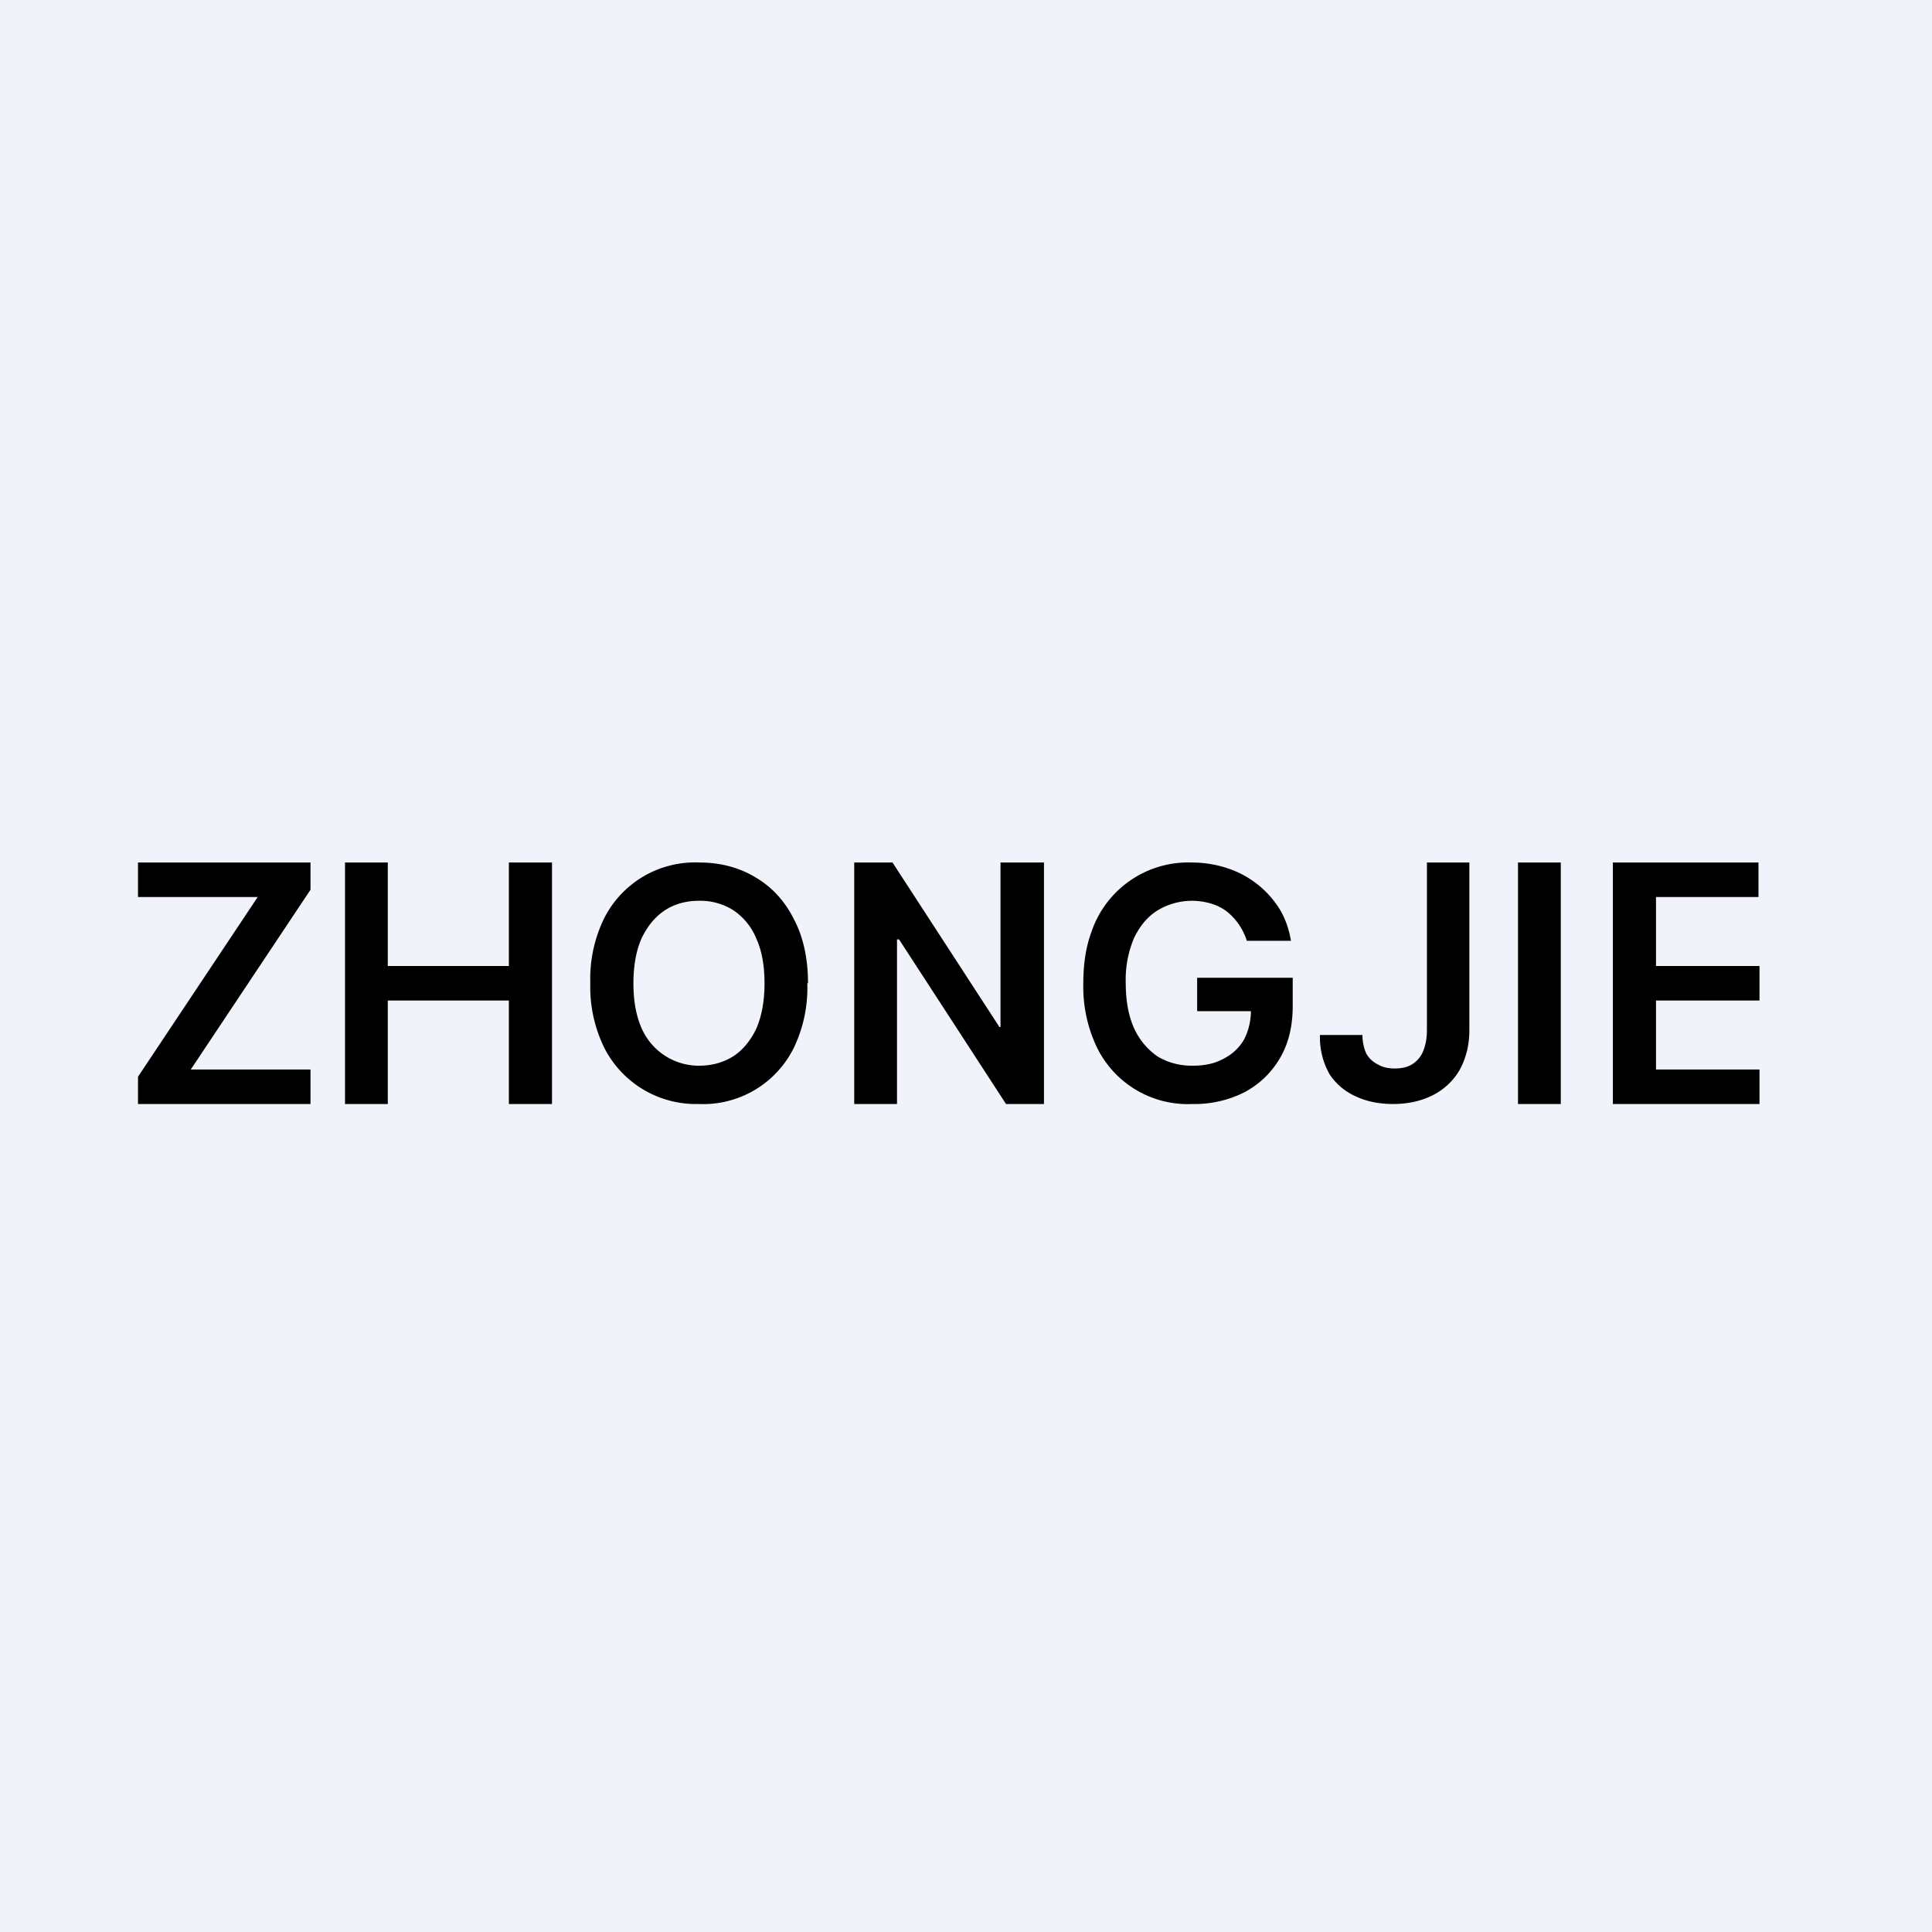
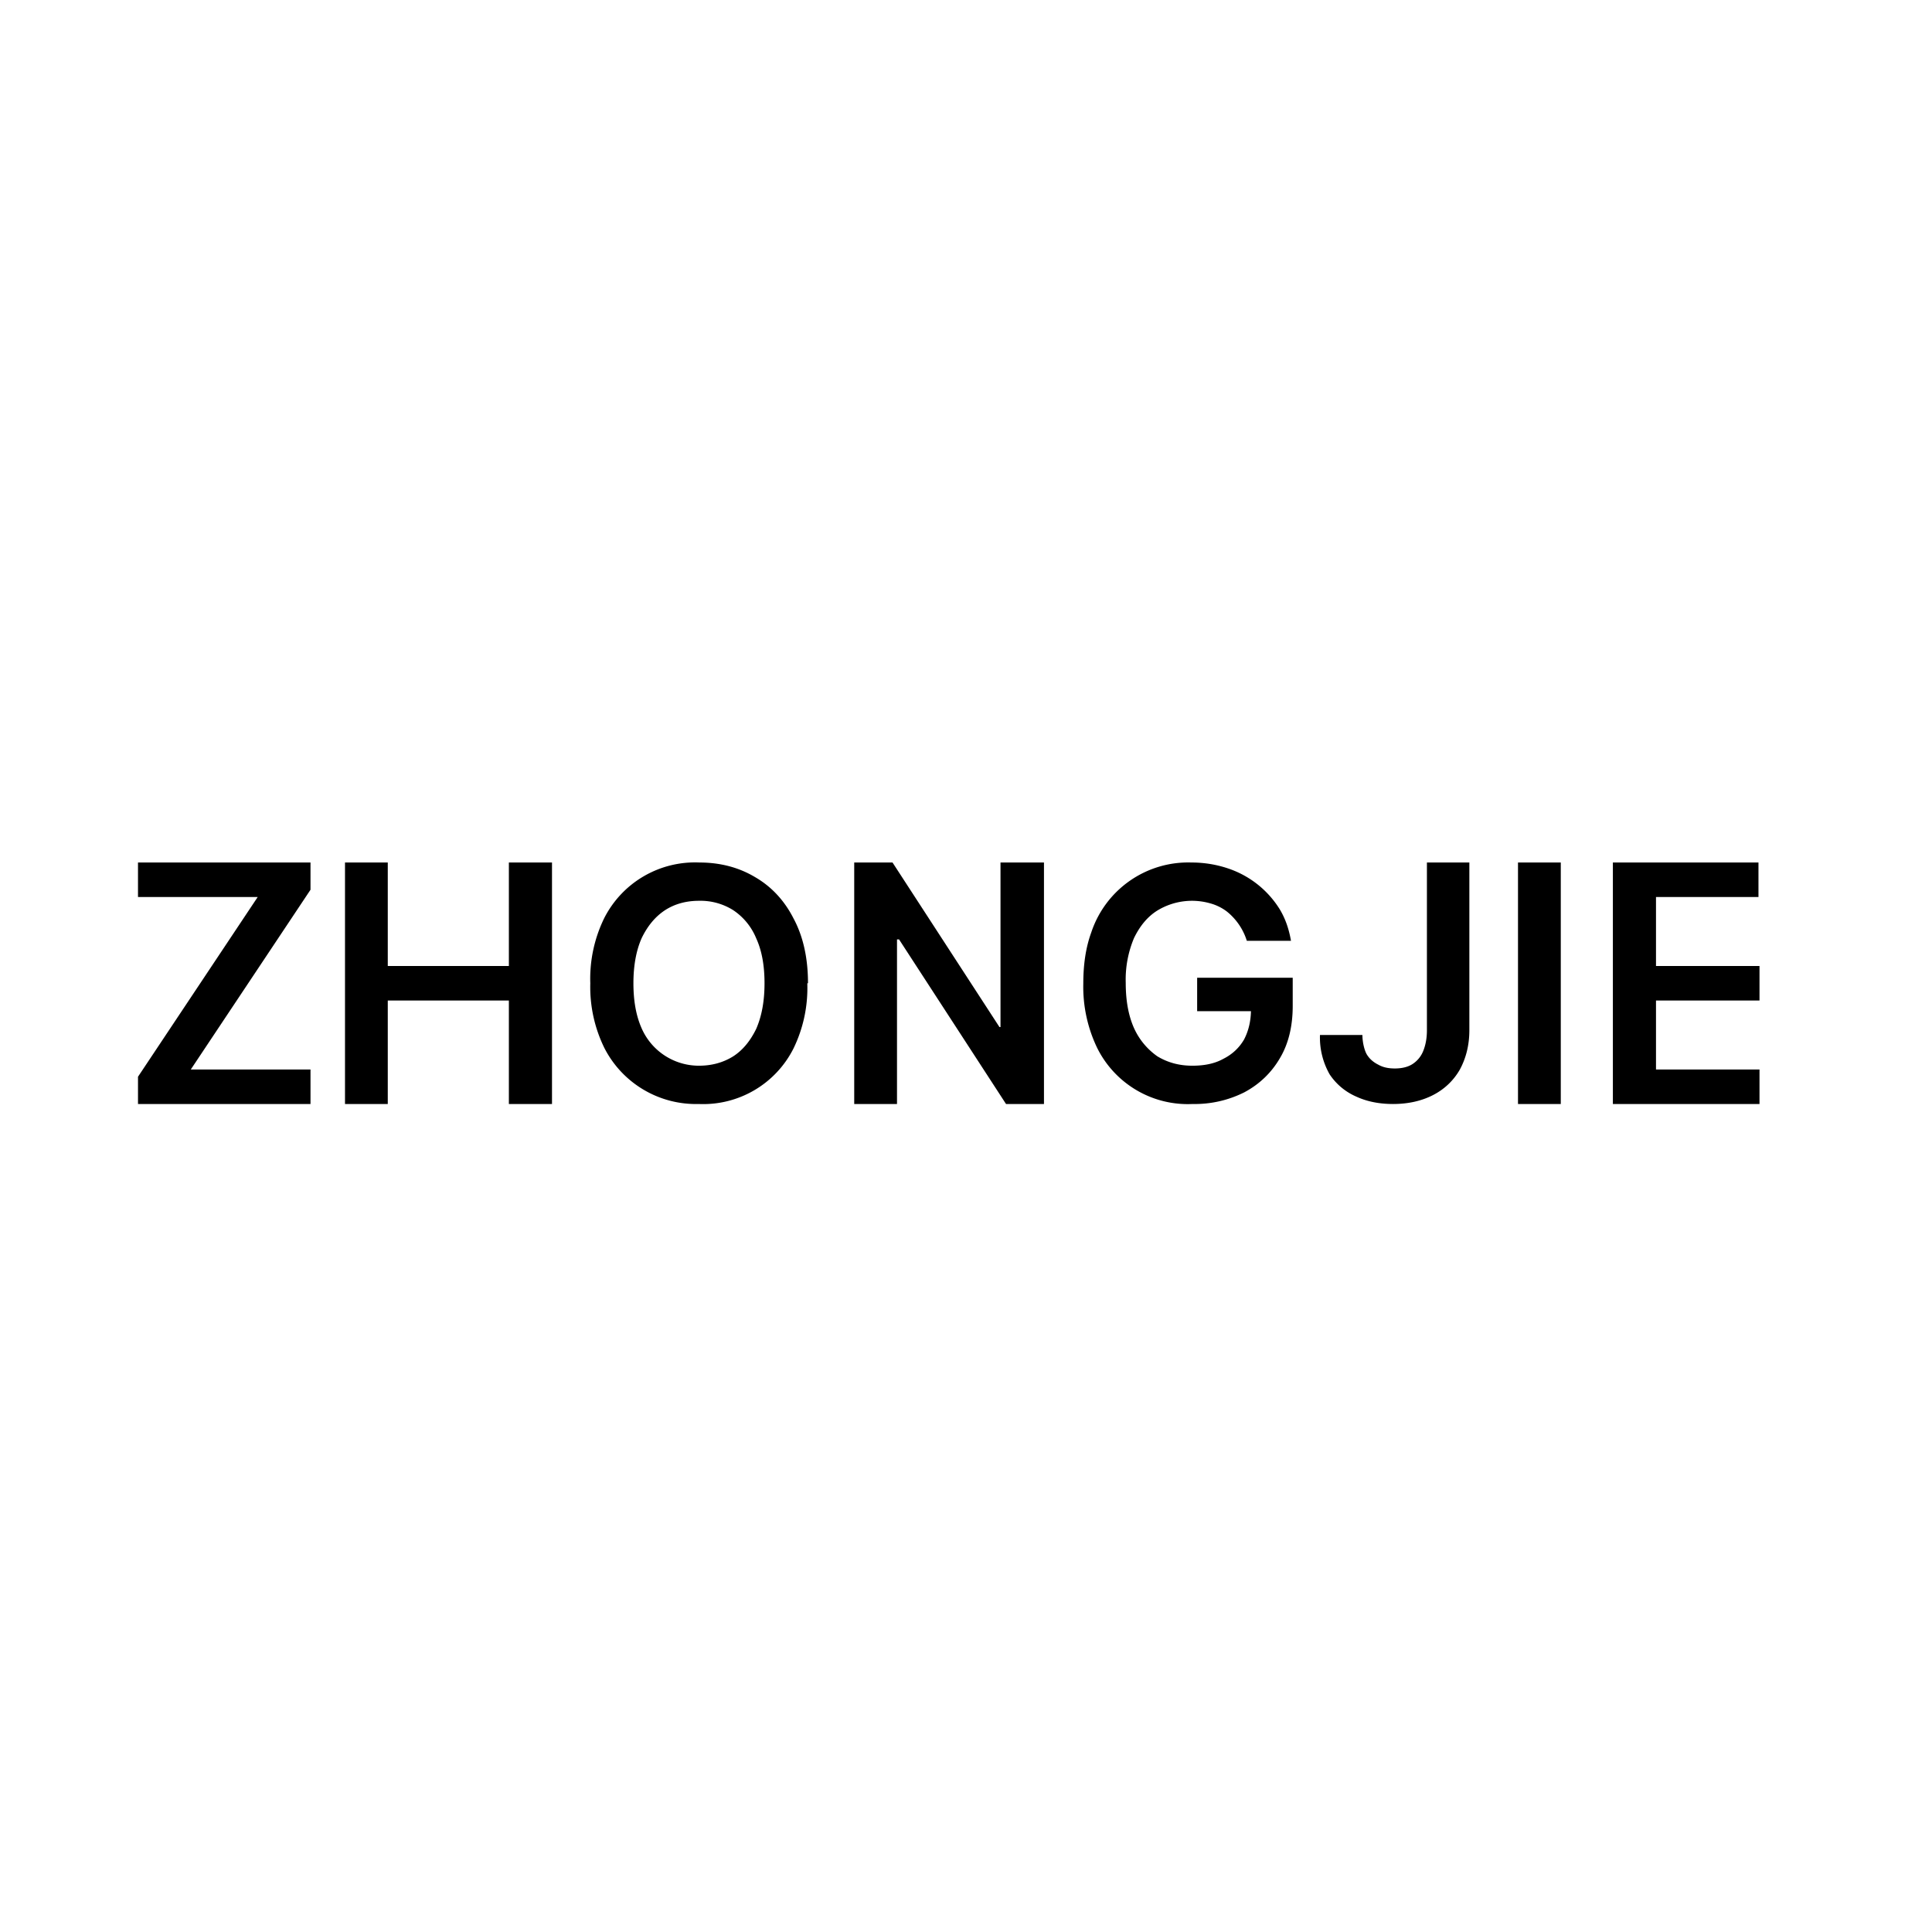
<svg xmlns="http://www.w3.org/2000/svg" width="56" height="56" viewBox="0 0 56 56">
-   <path fill="#F0F3FA" d="M0 0h56v56H0z" />
  <path d="M46.75 32v-7h4.22v1H48v2h3v1h-3v2h3v1h-4.25Zm-1.51-7v7H44v-7h1.24Zm-3.88 0h1.23v4.86c0 .44-.1.82-.28 1.15-.18.31-.44.56-.77.73-.33.17-.72.26-1.16.26-.4 0-.76-.07-1.08-.22a1.77 1.77 0 0 1-.76-.64 2.16 2.16 0 0 1-.28-1.14h1.23c0 .19.05.42.12.55.08.14.2.24.34.31.14.08.3.11.48.11.2 0 .37-.04.5-.12a.8.8 0 0 0 .32-.38c.07-.17.11-.37.11-.61V25Zm-5.22 2.27a1.76 1.76 0 0 0-.58-.85 1.4 1.4 0 0 0-.46-.23 1.93 1.93 0 0 0-1.55.2c-.29.18-.51.45-.68.8a3.1 3.1 0 0 0-.24 1.3c0 .52.08.95.24 1.31a2 2 0 0 0 .68.82c.3.18.63.27 1.01.27.35 0 .65-.06.9-.2.26-.13.46-.32.6-.56.13-.25.2-.54.2-.87l.28.05H34.7v-.97h2.77v.82c0 .58-.12 1.09-.37 1.51-.25.43-.6.76-1.03.99a3.2 3.2 0 0 1-1.5.34 2.93 2.93 0 0 1-2.77-1.63 4.08 4.08 0 0 1-.4-1.86c0-.55.07-1.04.23-1.48a2.96 2.96 0 0 1 2.9-2.03c.38 0 .73.06 1.06.17a2.81 2.81 0 0 1 1.5 1.18c.17.28.27.58.33.92h-1.27ZM30.26 25v7h-1.1l-3.1-4.77H26V32h-1.24v-7h1.11l3.1 4.77H29V25h1.26Zm-6.86 3.5a4 4 0 0 1-.4 1.89A2.93 2.93 0 0 1 20.25 32a2.98 2.98 0 0 1-2.73-1.62 4.01 4.01 0 0 1-.41-1.88 4 4 0 0 1 .4-1.88A2.95 2.95 0 0 1 20.27 25c.6 0 1.14.14 1.61.42.47.27.85.67 1.12 1.2.28.52.42 1.15.42 1.88Zm-1.24 0c0-.52-.08-.95-.24-1.3a1.8 1.8 0 0 0-.67-.82 1.78 1.78 0 0 0-.99-.27c-.37 0-.7.09-.98.27-.29.19-.51.46-.68.81-.16.36-.24.8-.24 1.31 0 .52.08.95.24 1.31a1.81 1.81 0 0 0 1.66 1.08c.37 0 .7-.09.99-.27.28-.18.5-.45.67-.8.16-.37.24-.8.24-1.32ZM10 32v-7h1.24v3h3.51v-3H16v7h-1.25v-3h-3.51v3H10Zm-6 0v-.79L7.47 26H4v-1h5v.79L5.53 31H9v1H4Z" />
</svg>